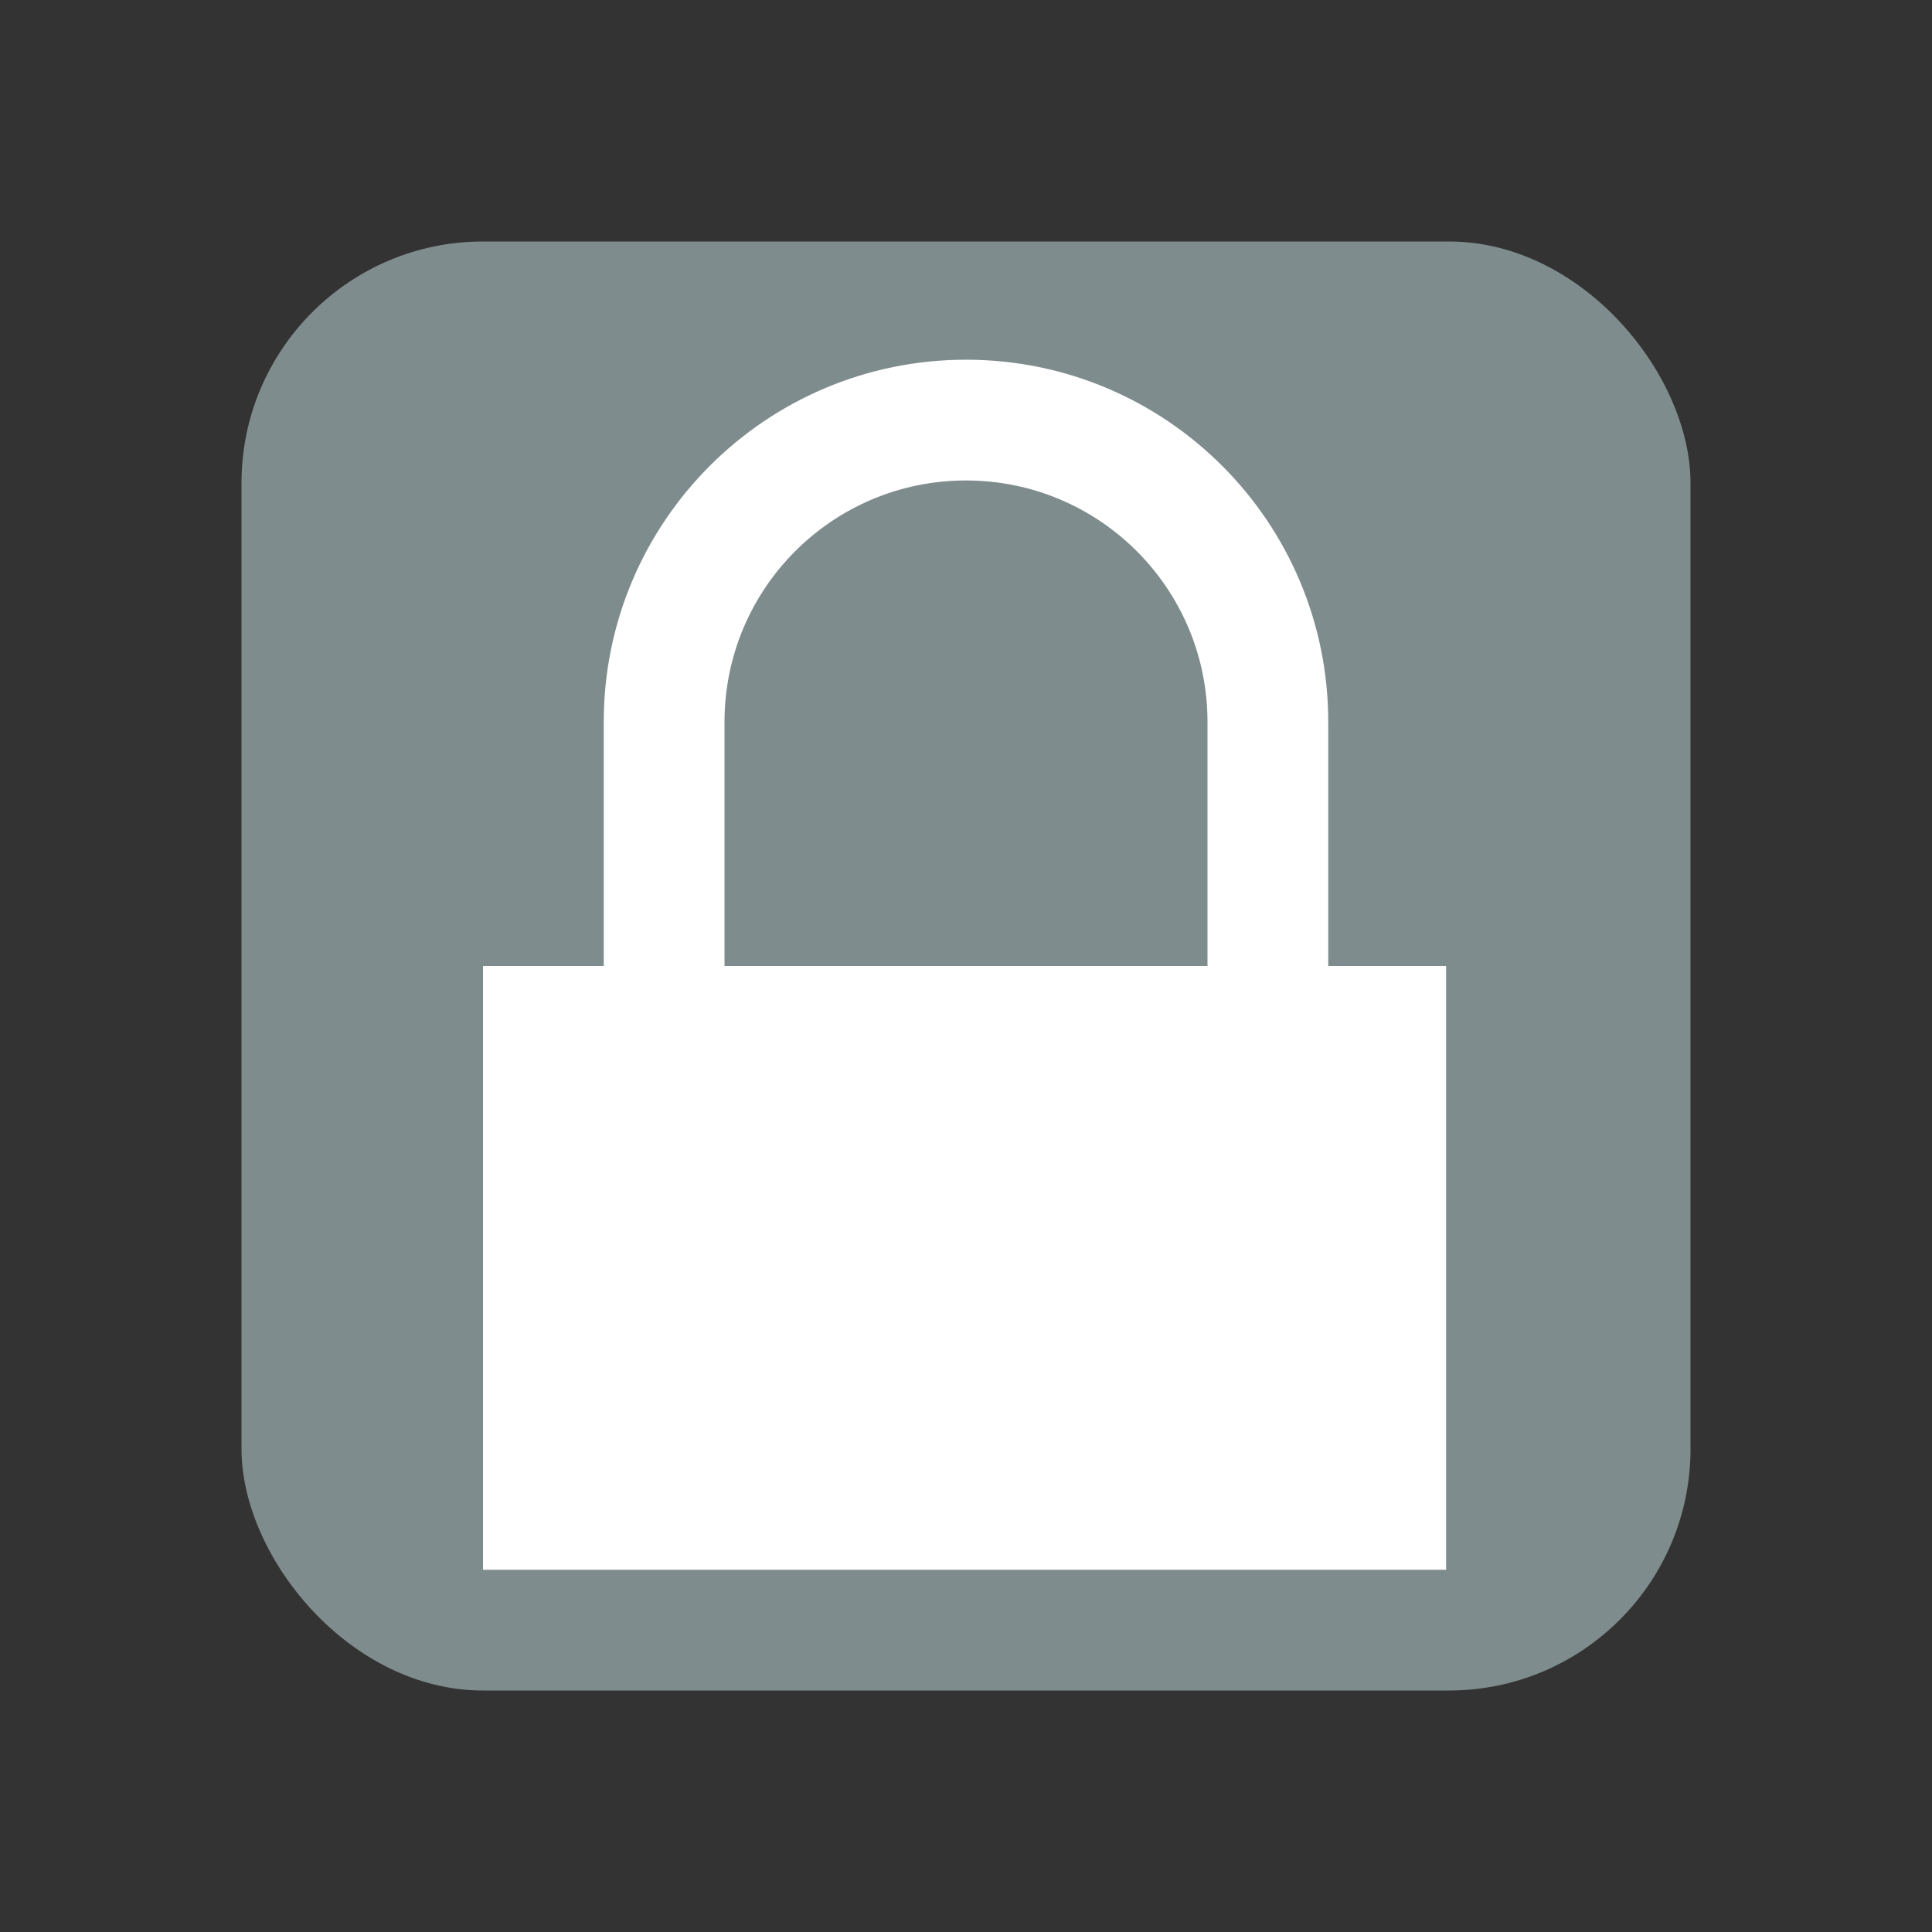
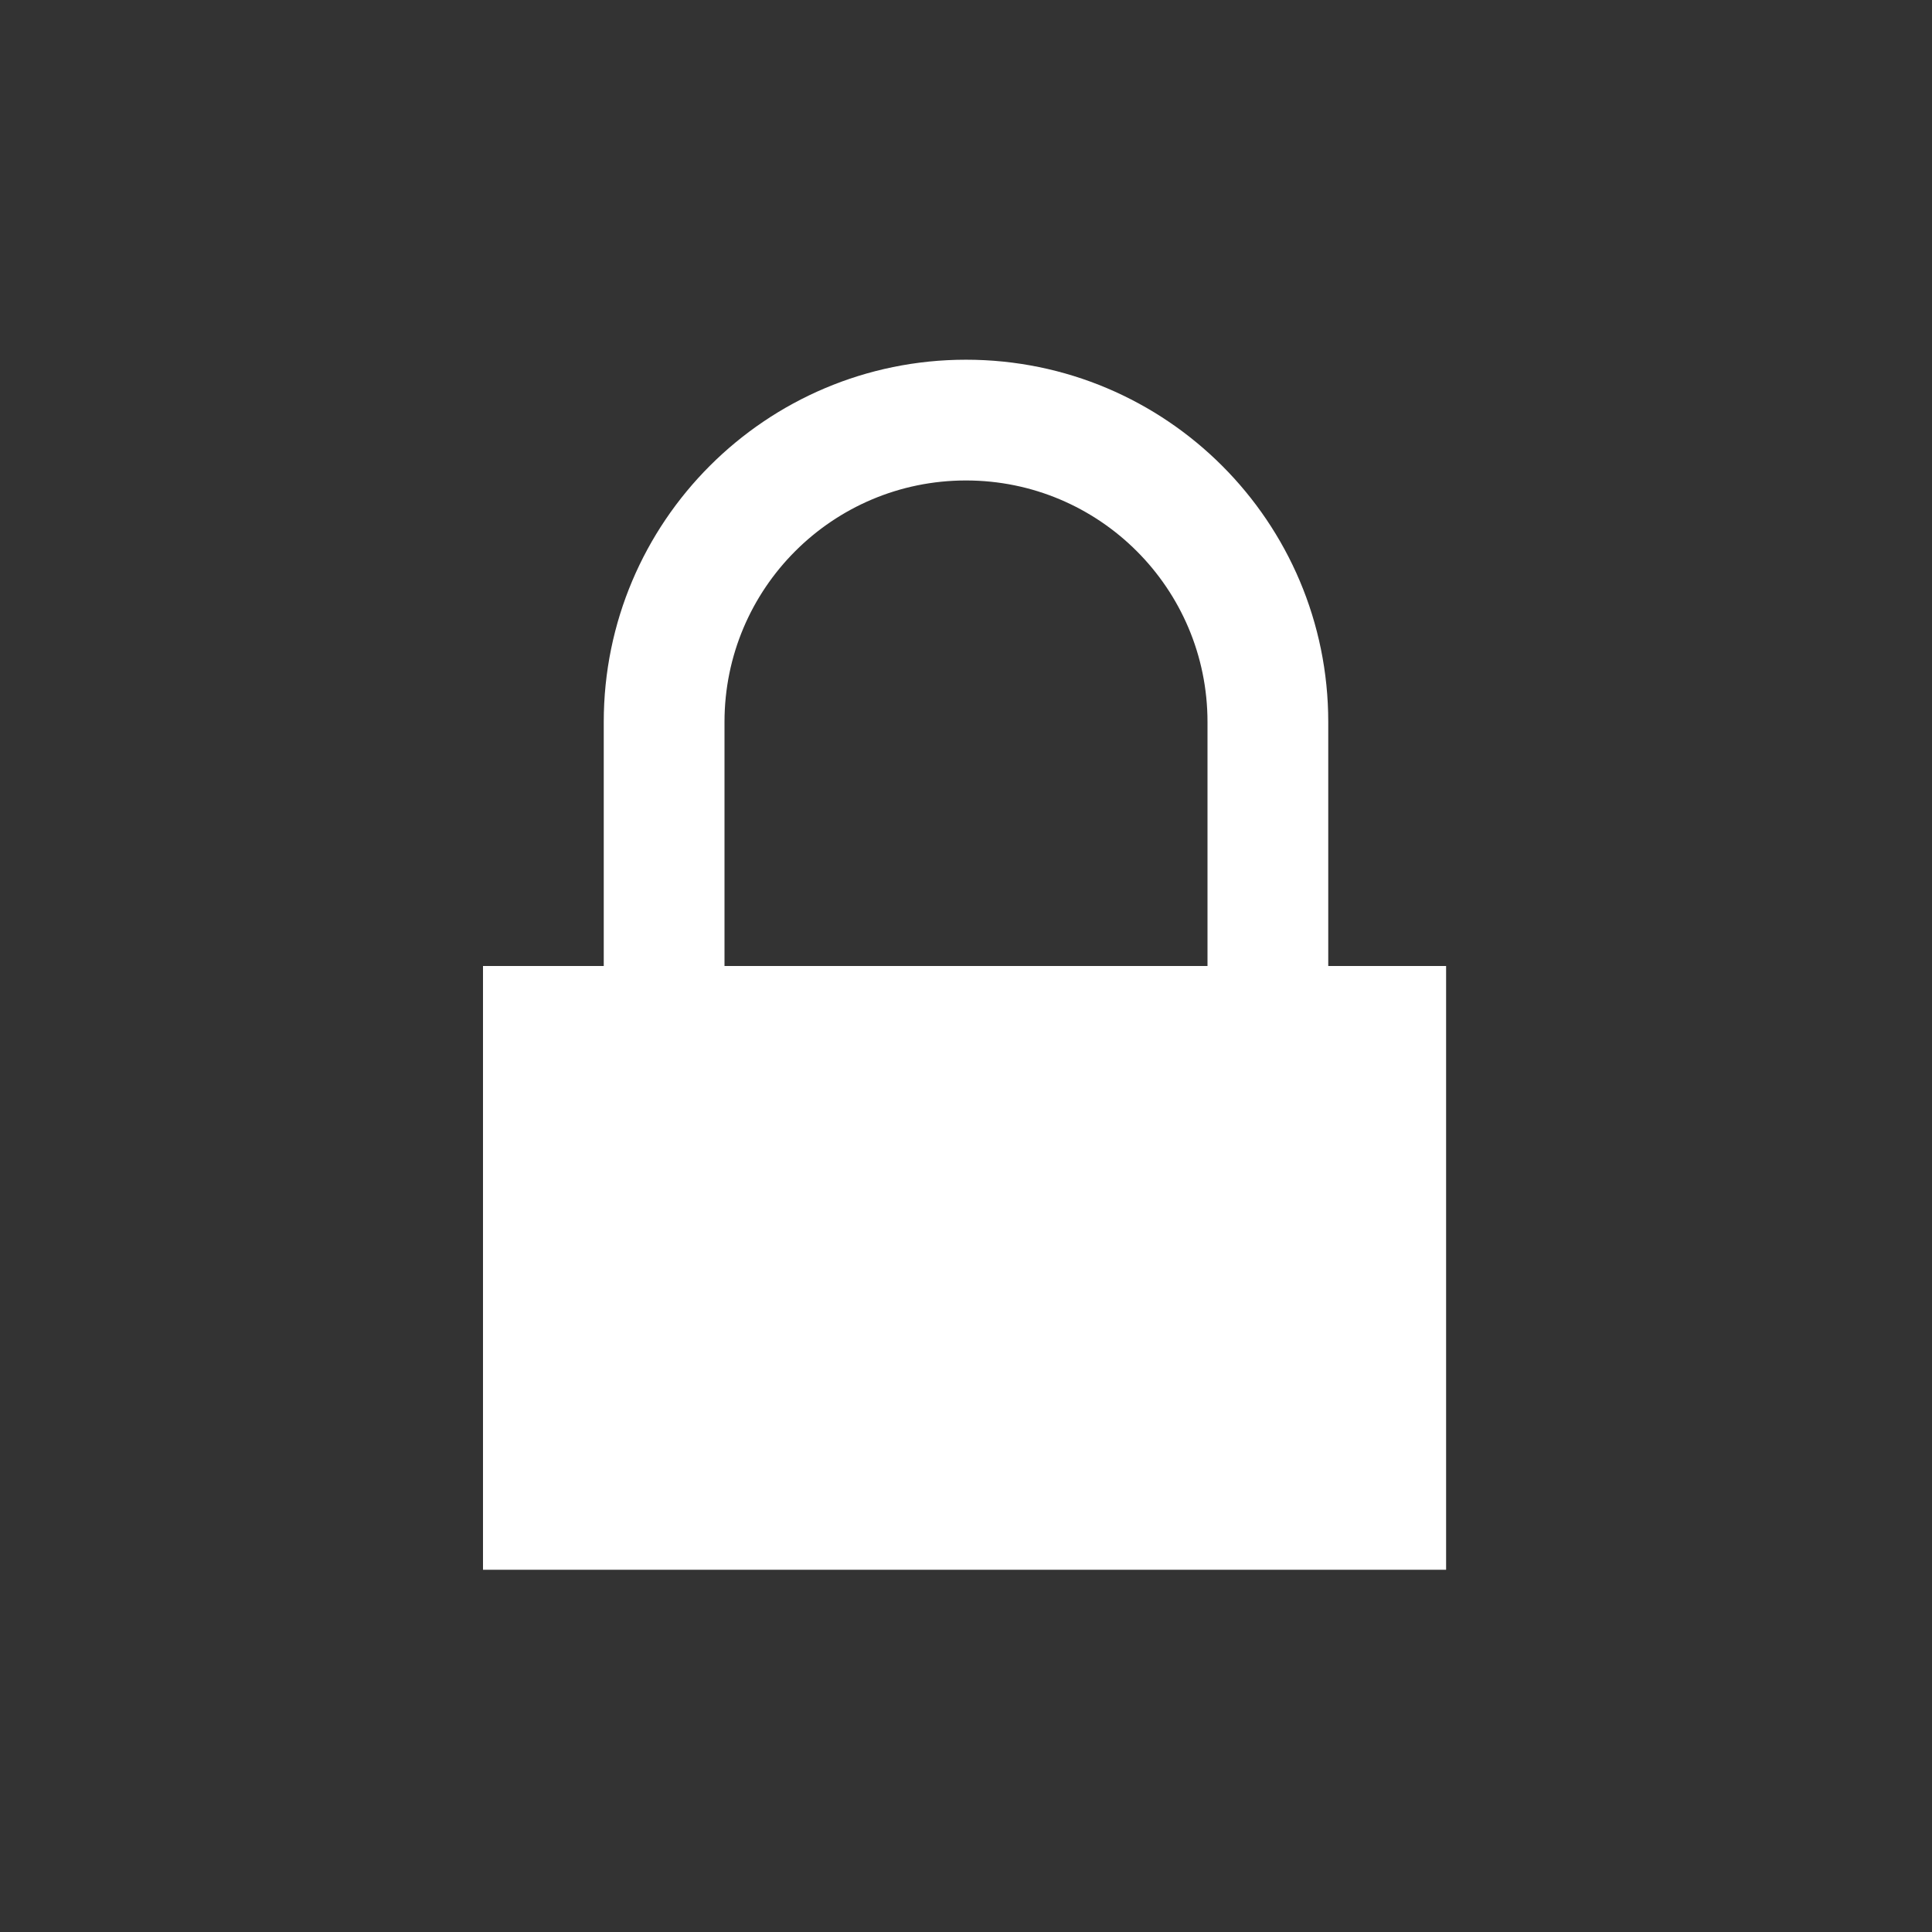
<svg xmlns="http://www.w3.org/2000/svg" version="1.1" viewBox="0 0 16 16">
  <rect x="0" y="0" width="16" height="16" fill="#333333" stroke="none" />
  <style type="text/css">.ColorScheme-Text {
            color:#f2f2f2;
        }</style>
-   <rect x="2" y="2" width="12" height="12" rx="2" fill="#7f8c8d" />
  <path d="m8 2.979c-1.657 0-3 1.343-3 3v2.021h-1v5h7.976v-5h-0.976v-2.021c0-1.657-1.343-3-3-3zm0 1c1.105 0 2 0.895 2 2v2.021h-4v-2.021c0-1.105 0.895-2 2-2z" fill="#fff" />
</svg>